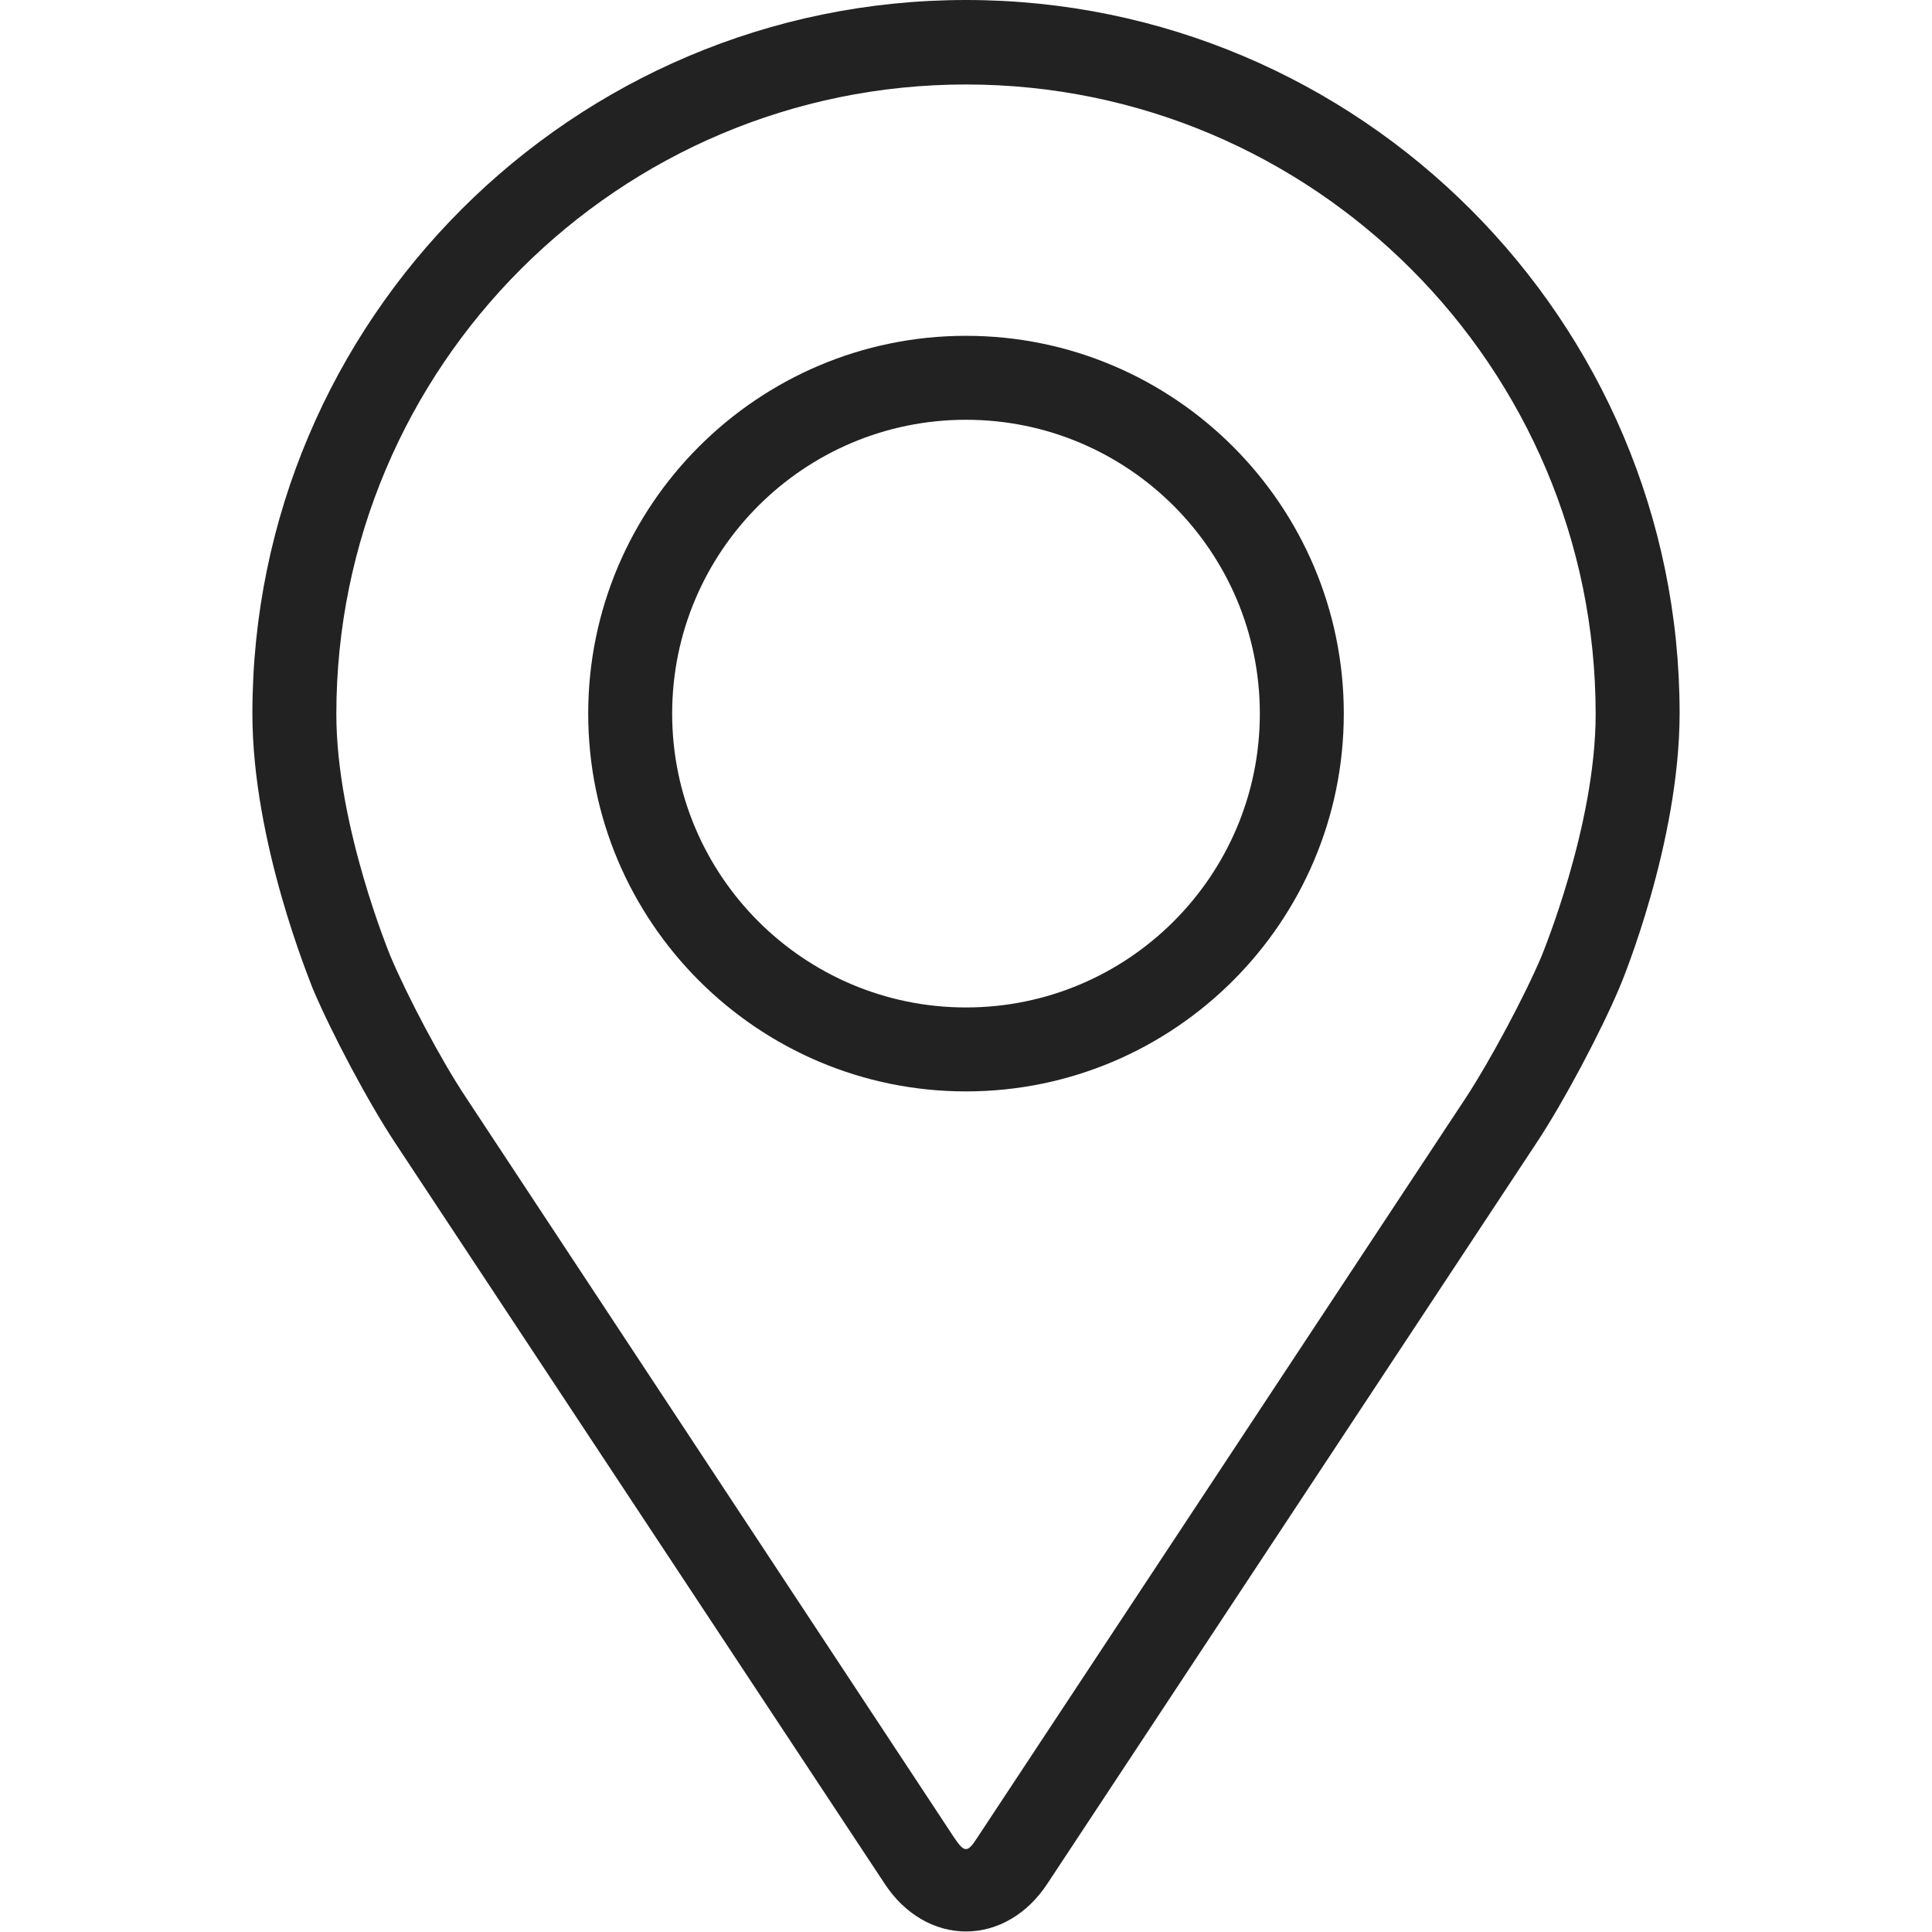
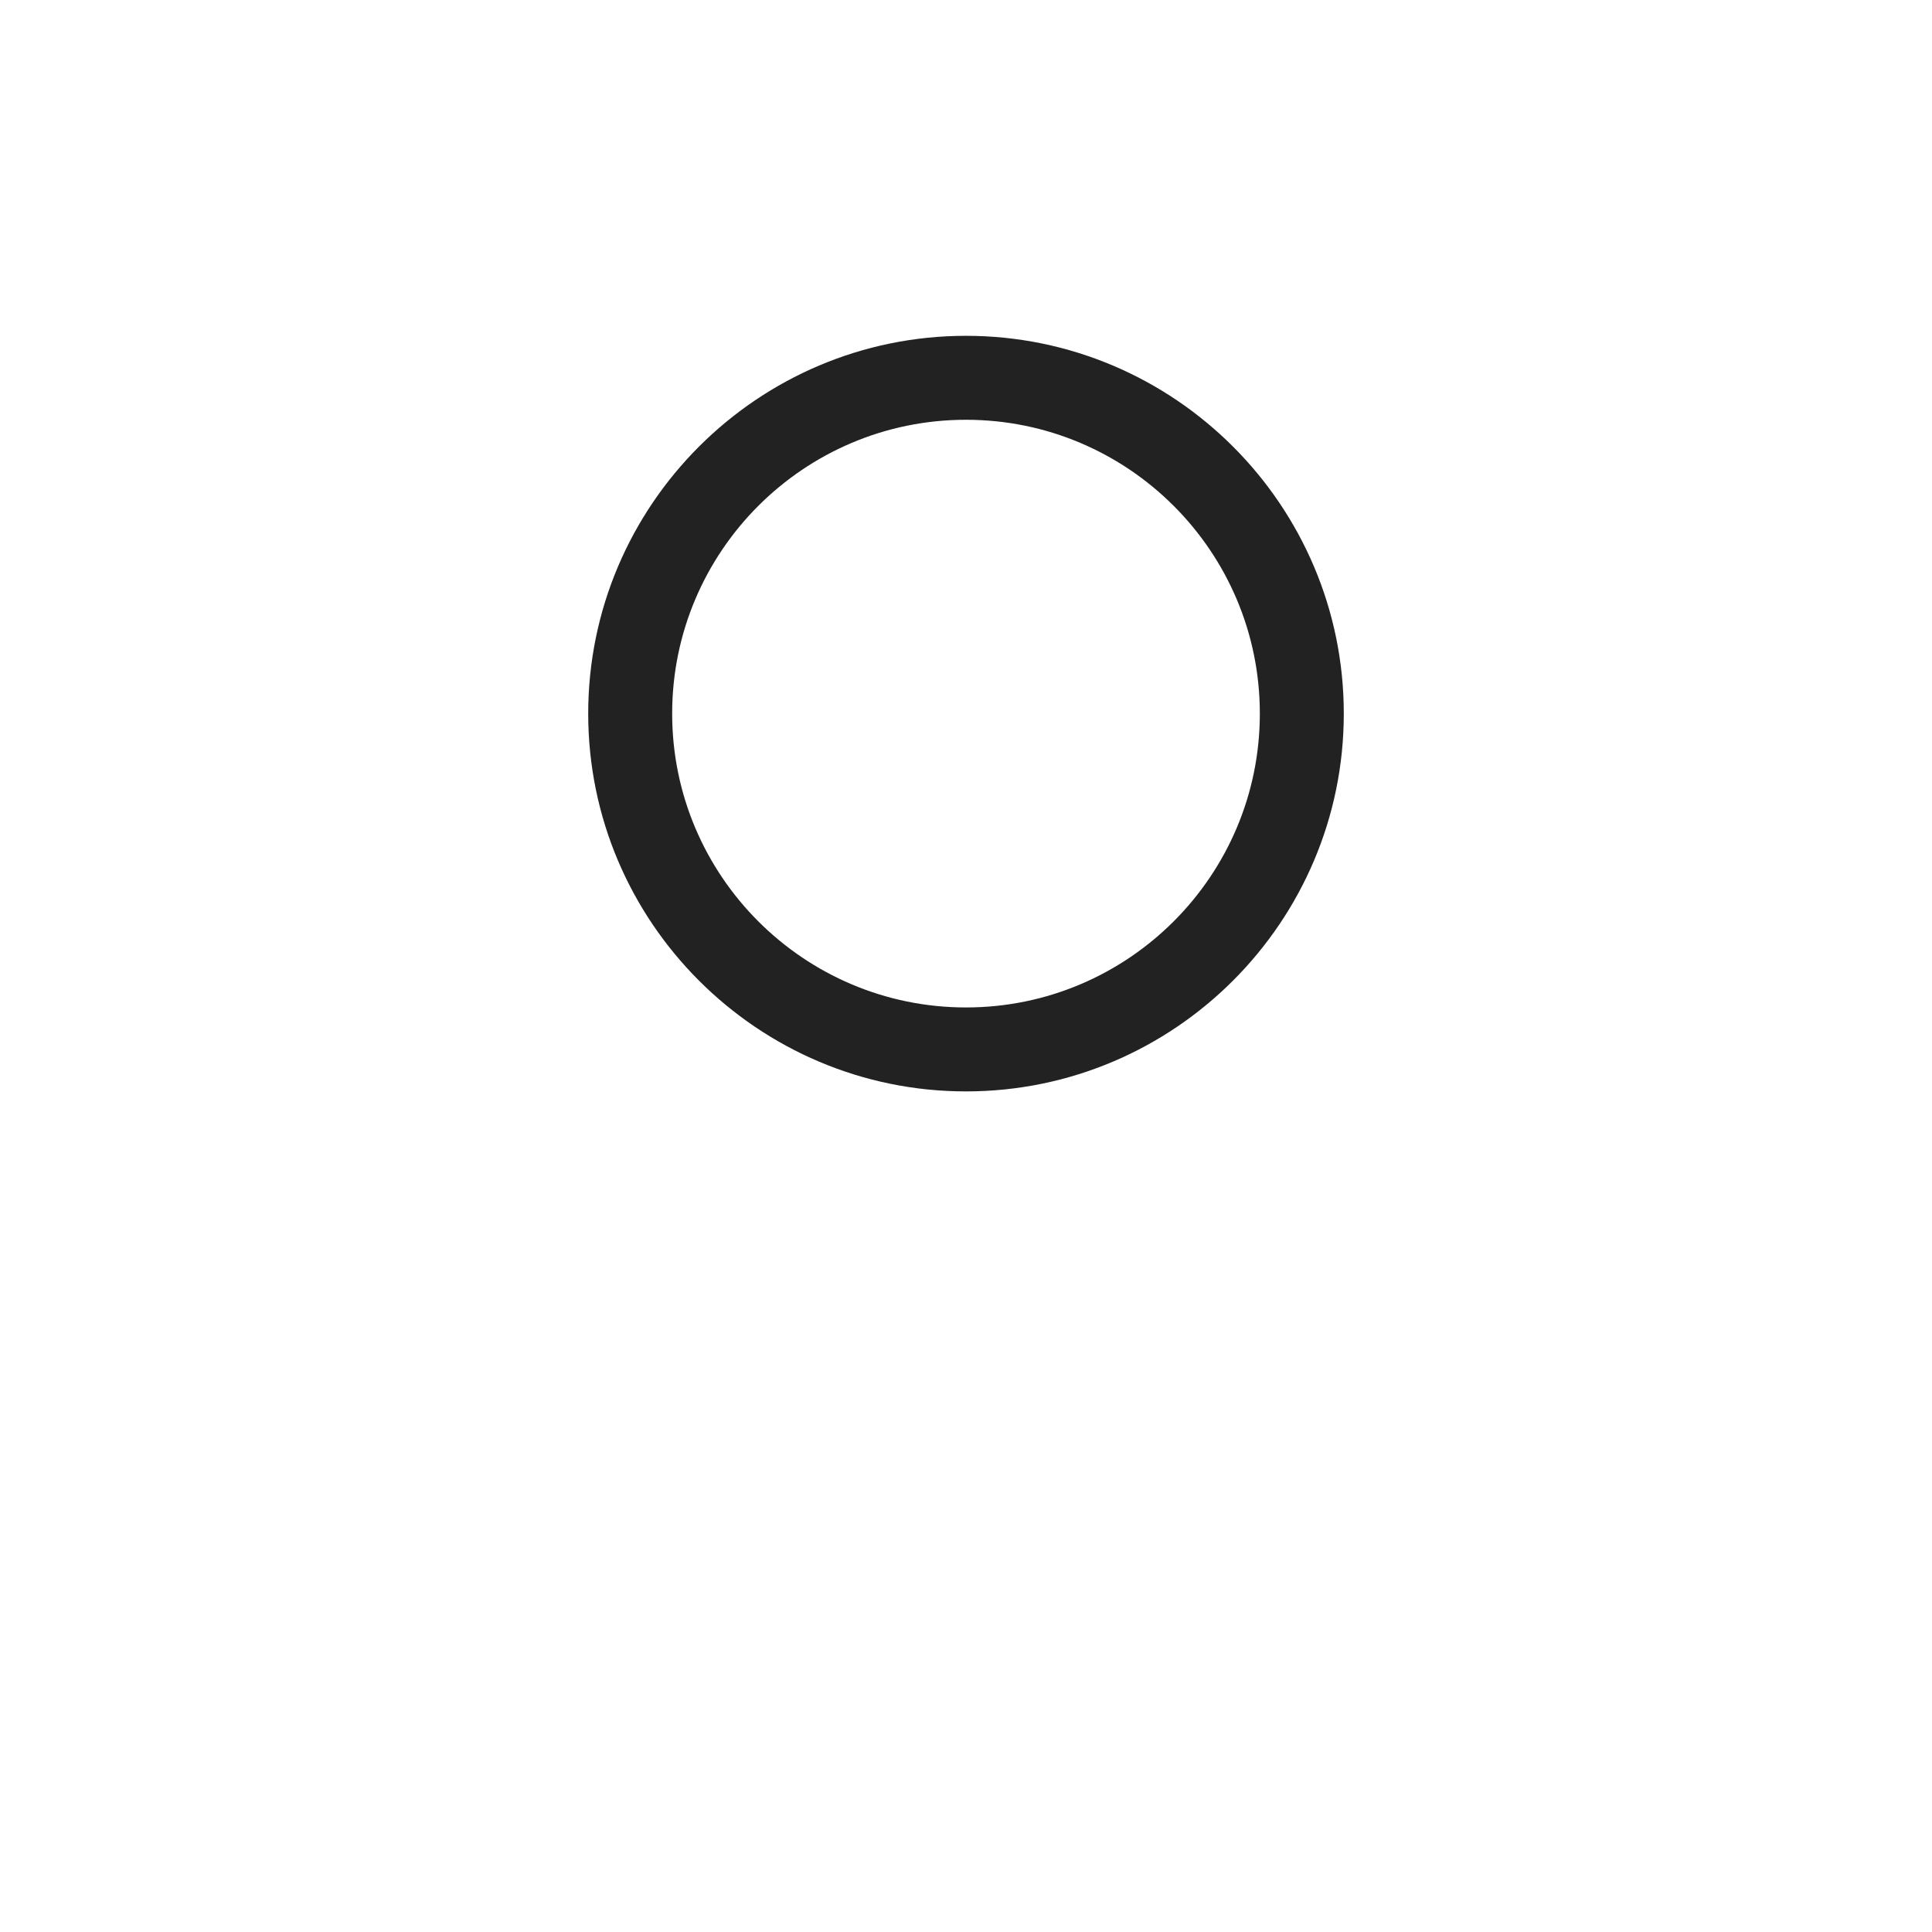
<svg xmlns="http://www.w3.org/2000/svg" version="1.1" id="Capa_1" x="0px" y="0px" viewBox="0 0 368.2 368.2" style="enable-background:new 0 0 368.2 368.2;" xml:space="preserve">
  <style type="text/css">
	.st0{fill:#222222;}
</style>
  <g>
    <g>
      <g>
-         <path class="st0" d="M184.1,0c-75,0-136,61-136,136c0,24.7,11.1,51.2,11.5,52.4c3.6,8.5,10.6,21.7,15.7,29.4L168.6,359     c3.8,5.8,9.5,9.1,15.5,9.1s11.7-3.3,15.5-9.1l93.3-141.3c5.1-7.7,12.1-20.9,15.7-29.4c0.5-1.1,11.5-27.7,11.5-52.4     C320.1,61,259.1,0,184.1,0z M293.8,182.2c-3.2,7.6-9.8,19.9-14.3,26.8l-93.3,141.3c-1.8,2.8-2.4,2.8-4.3,0L88.7,209     c-4.6-6.9-11.1-19.2-14.3-26.8c-0.1-0.3-10.3-24.8-10.3-46.1c0-66.2,53.8-120,120-120s120,53.8,120,120     C304.1,157.4,293.9,181.9,293.8,182.2z" />
        <path class="st0" d="M184.1,64c-39.7,0-72,32.3-72,72s32.3,72,72,72s72-32.3,72-72S223.8,64,184.1,64z M184.1,192     c-30.9,0-56-25.1-56-56s25.1-56,56-56s56,25.1,56,56S215,192,184.1,192z" />
      </g>
    </g>
  </g>
</svg>